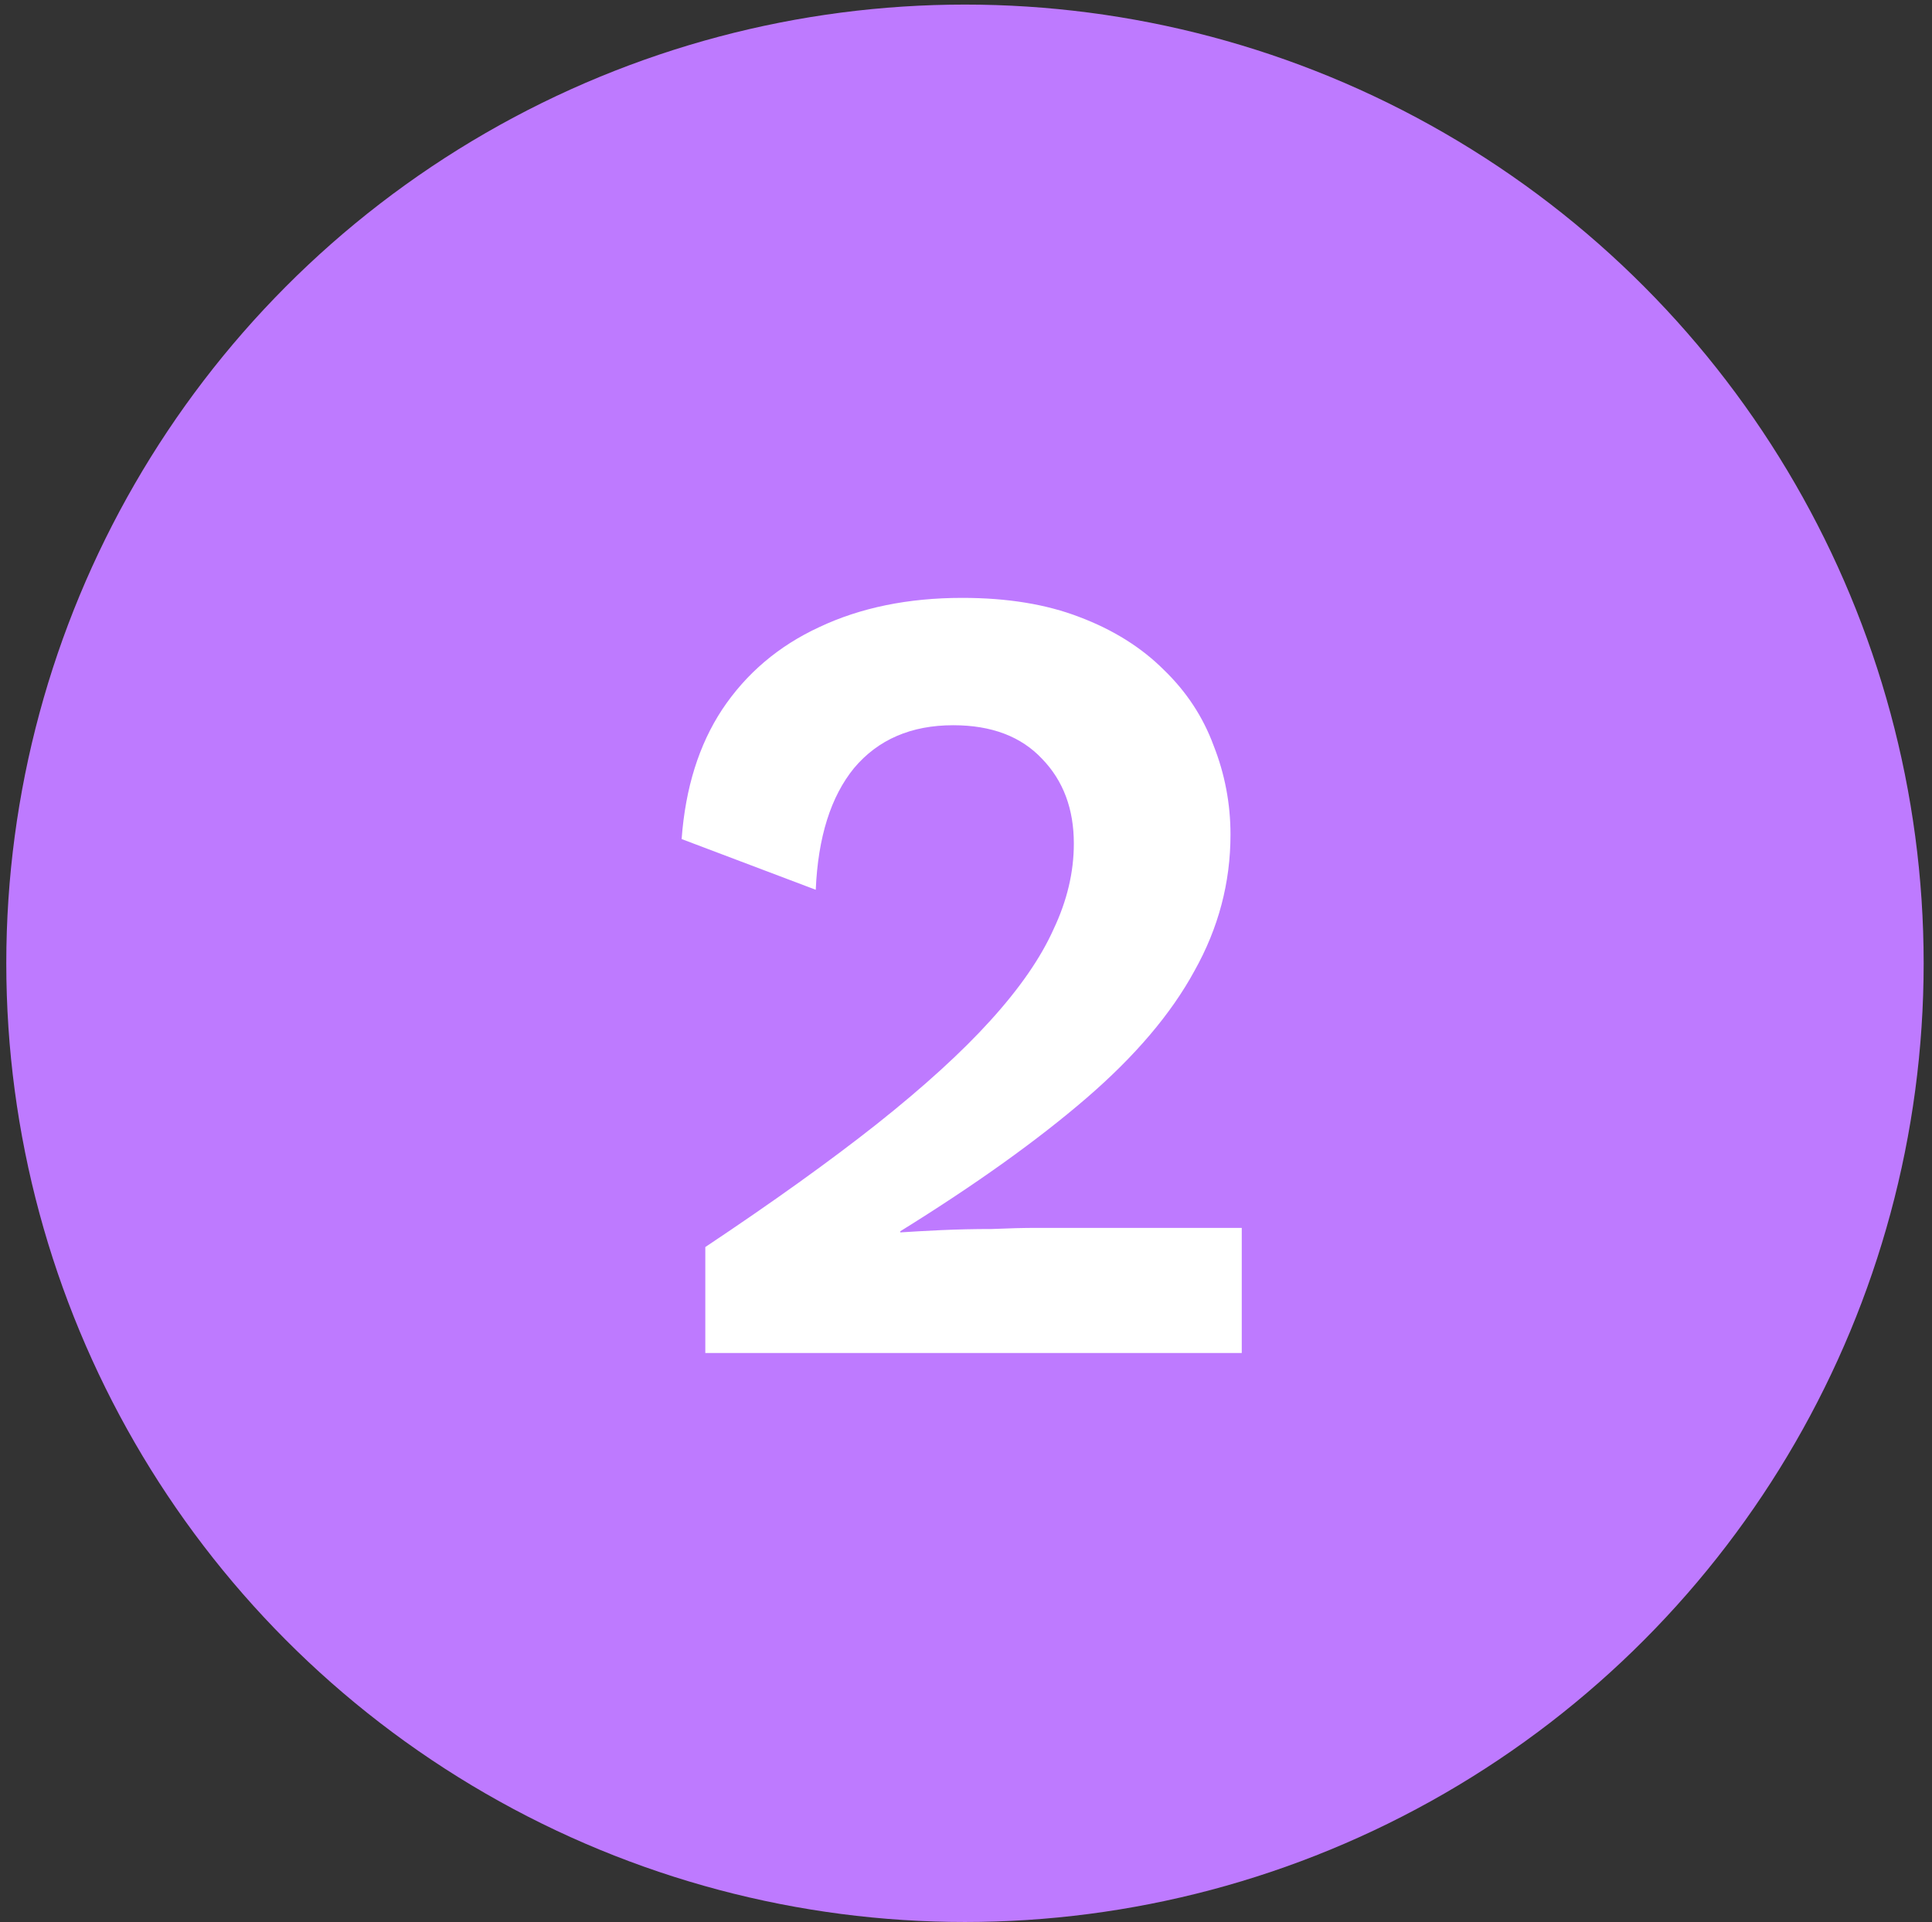
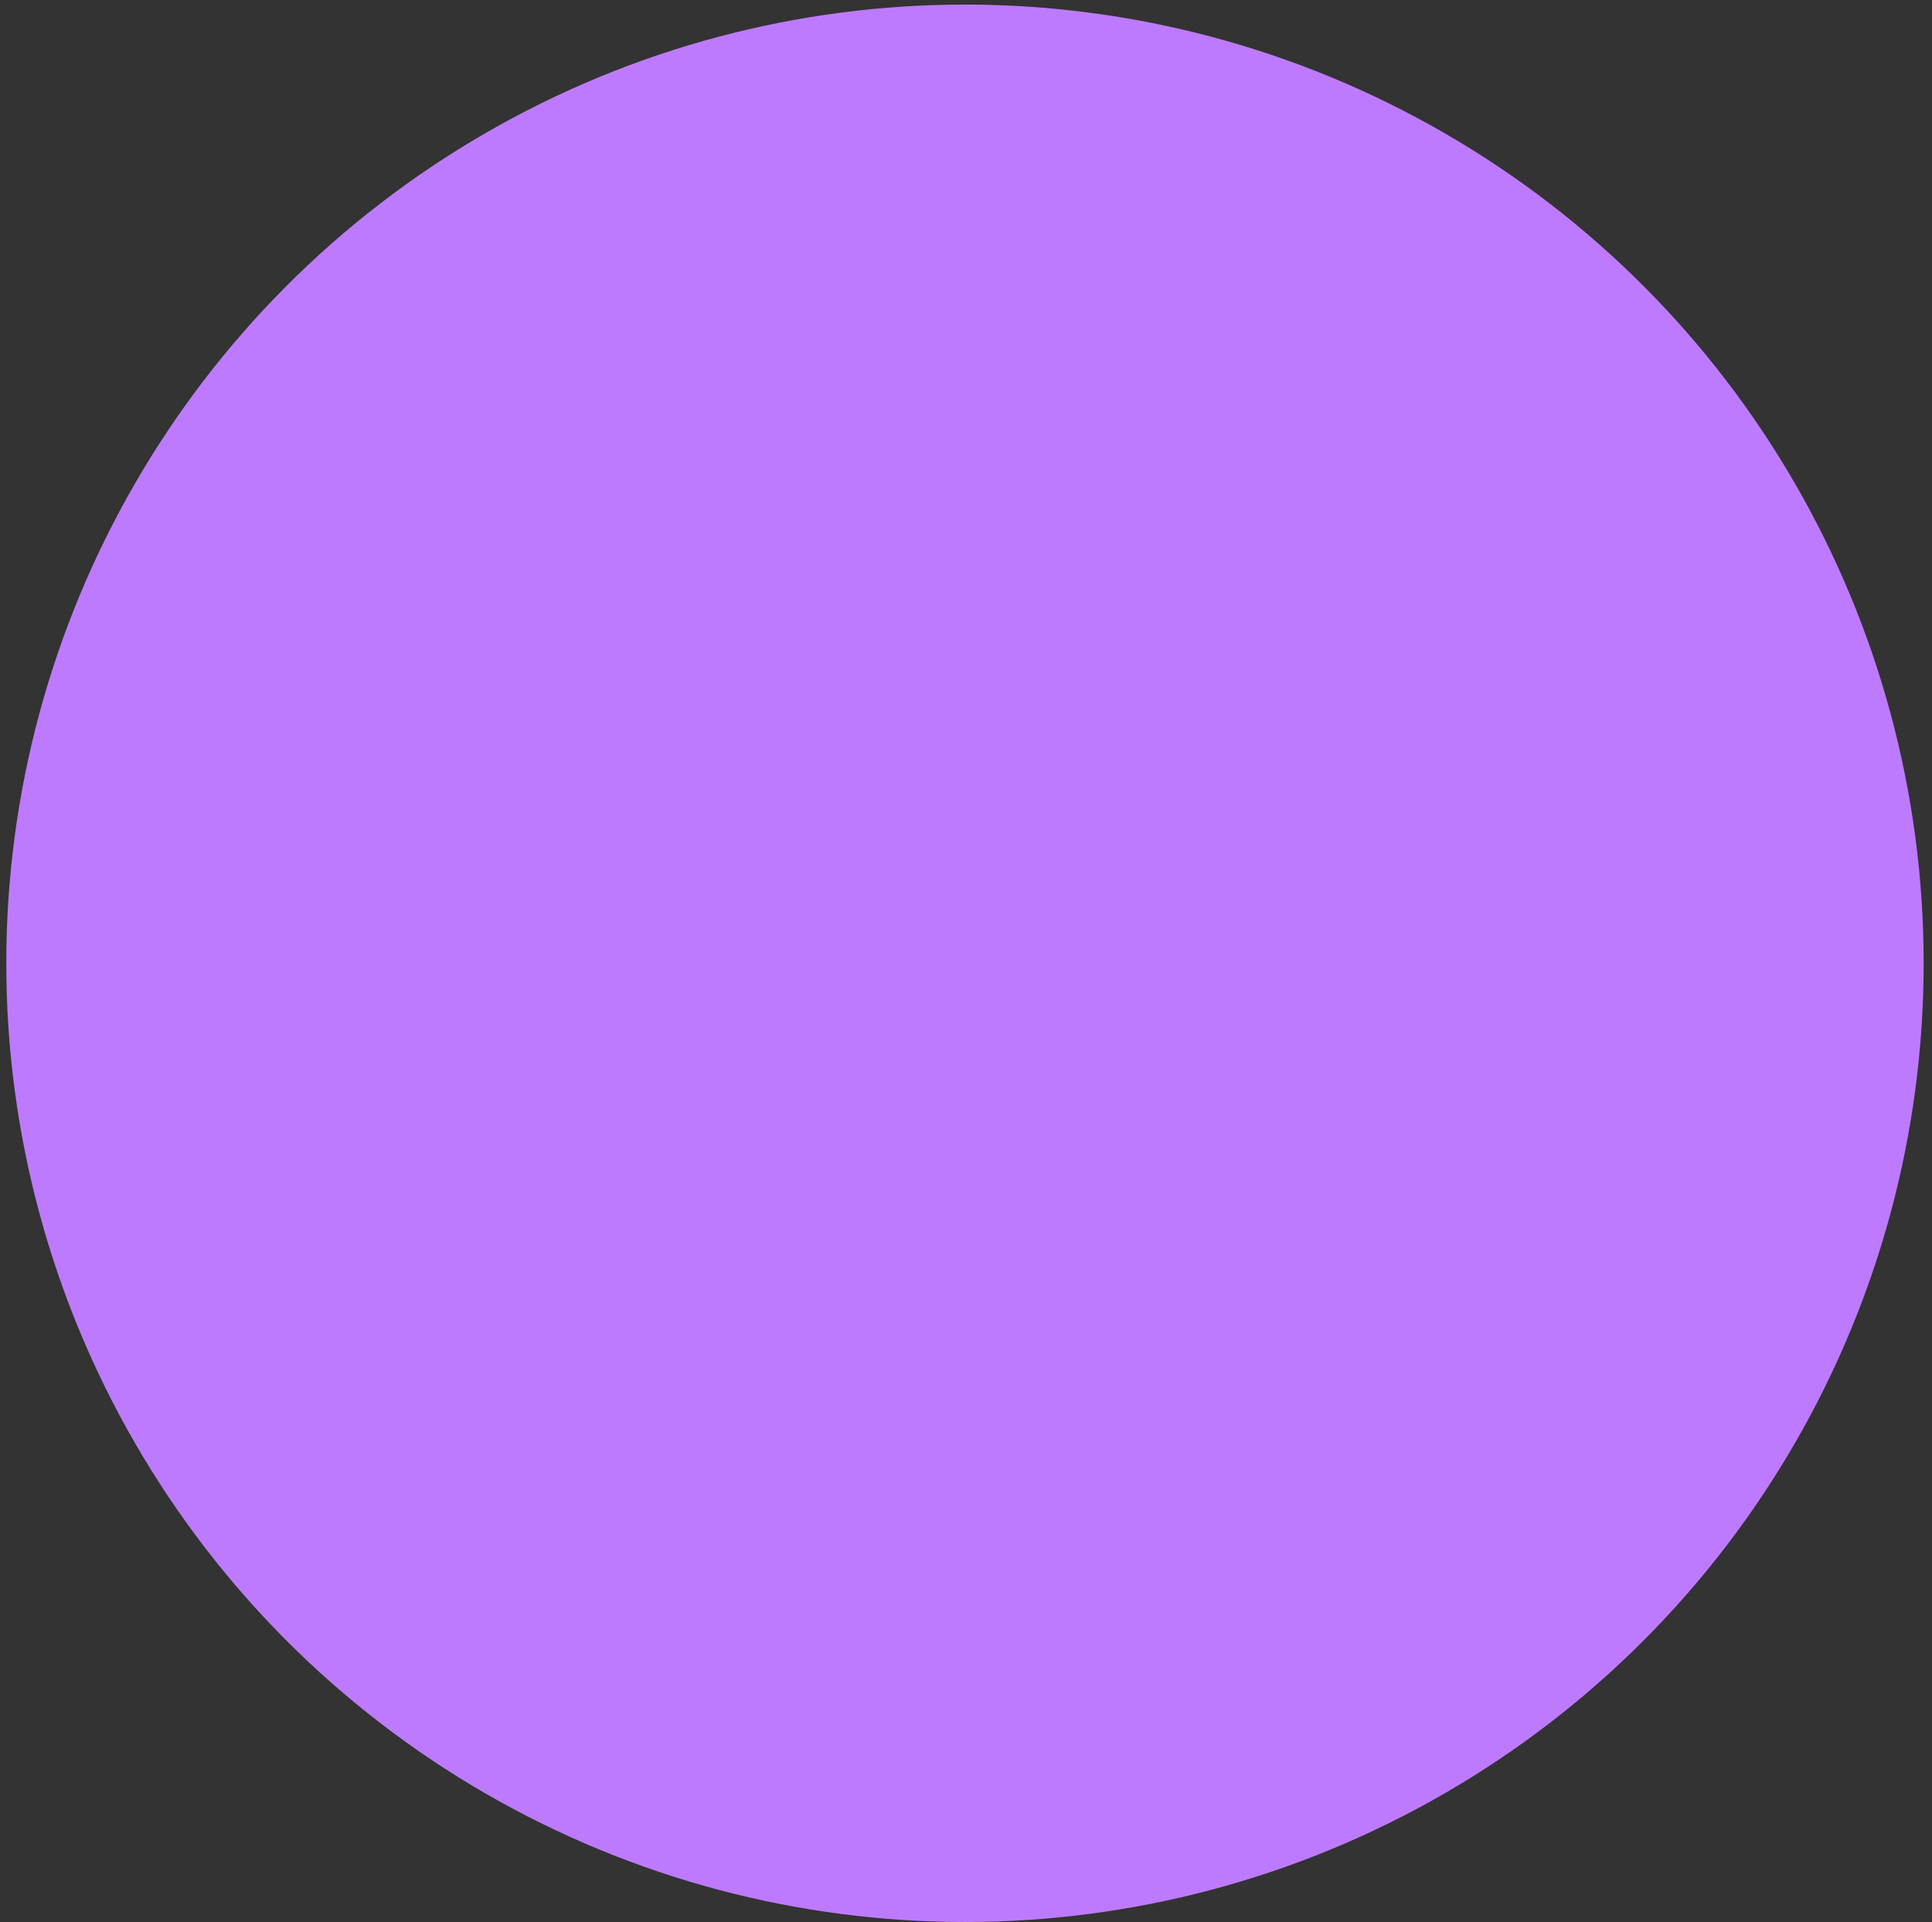
<svg xmlns="http://www.w3.org/2000/svg" width="192" height="191" viewBox="0 0 192 191" fill="none">
  <rect x="0" y="0" width="192" height="191" fill="#333333" stroke="none" />
  <circle cx="95.898" cy="95.728" r="95.273" fill="#BE7AFF" />
-   <path d="M70.093 134.455V123.927C76.812 119.447 82.487 115.378 87.117 111.719C91.82 107.986 95.591 104.551 98.428 101.415C101.341 98.204 103.431 95.18 104.701 92.343C106.045 89.506 106.717 86.668 106.717 83.831C106.717 80.396 105.671 77.596 103.581 75.431C101.49 73.191 98.54 72.071 94.733 72.071C90.551 72.071 87.266 73.49 84.876 76.327C82.562 79.164 81.293 83.196 81.069 88.423L67.74 83.383C68.114 78.306 69.458 74.012 71.772 70.503C74.162 66.919 77.373 64.194 81.404 62.327C85.511 60.386 90.252 59.415 95.629 59.415C100.109 59.415 103.991 60.05 107.277 61.319C110.637 62.588 113.437 64.343 115.677 66.583C117.917 68.748 119.559 71.25 120.605 74.087C121.725 76.924 122.285 79.874 122.285 82.935C122.285 87.714 121.09 92.231 118.701 96.487C116.386 100.743 112.802 104.962 107.949 109.143C103.095 113.324 96.935 117.73 89.469 122.359V122.471C90.588 122.396 91.933 122.322 93.501 122.247C95.143 122.172 96.823 122.135 98.54 122.135C100.258 122.06 101.751 122.023 103.021 122.023H123.405V134.455H70.093Z" fill="white" />
</svg>